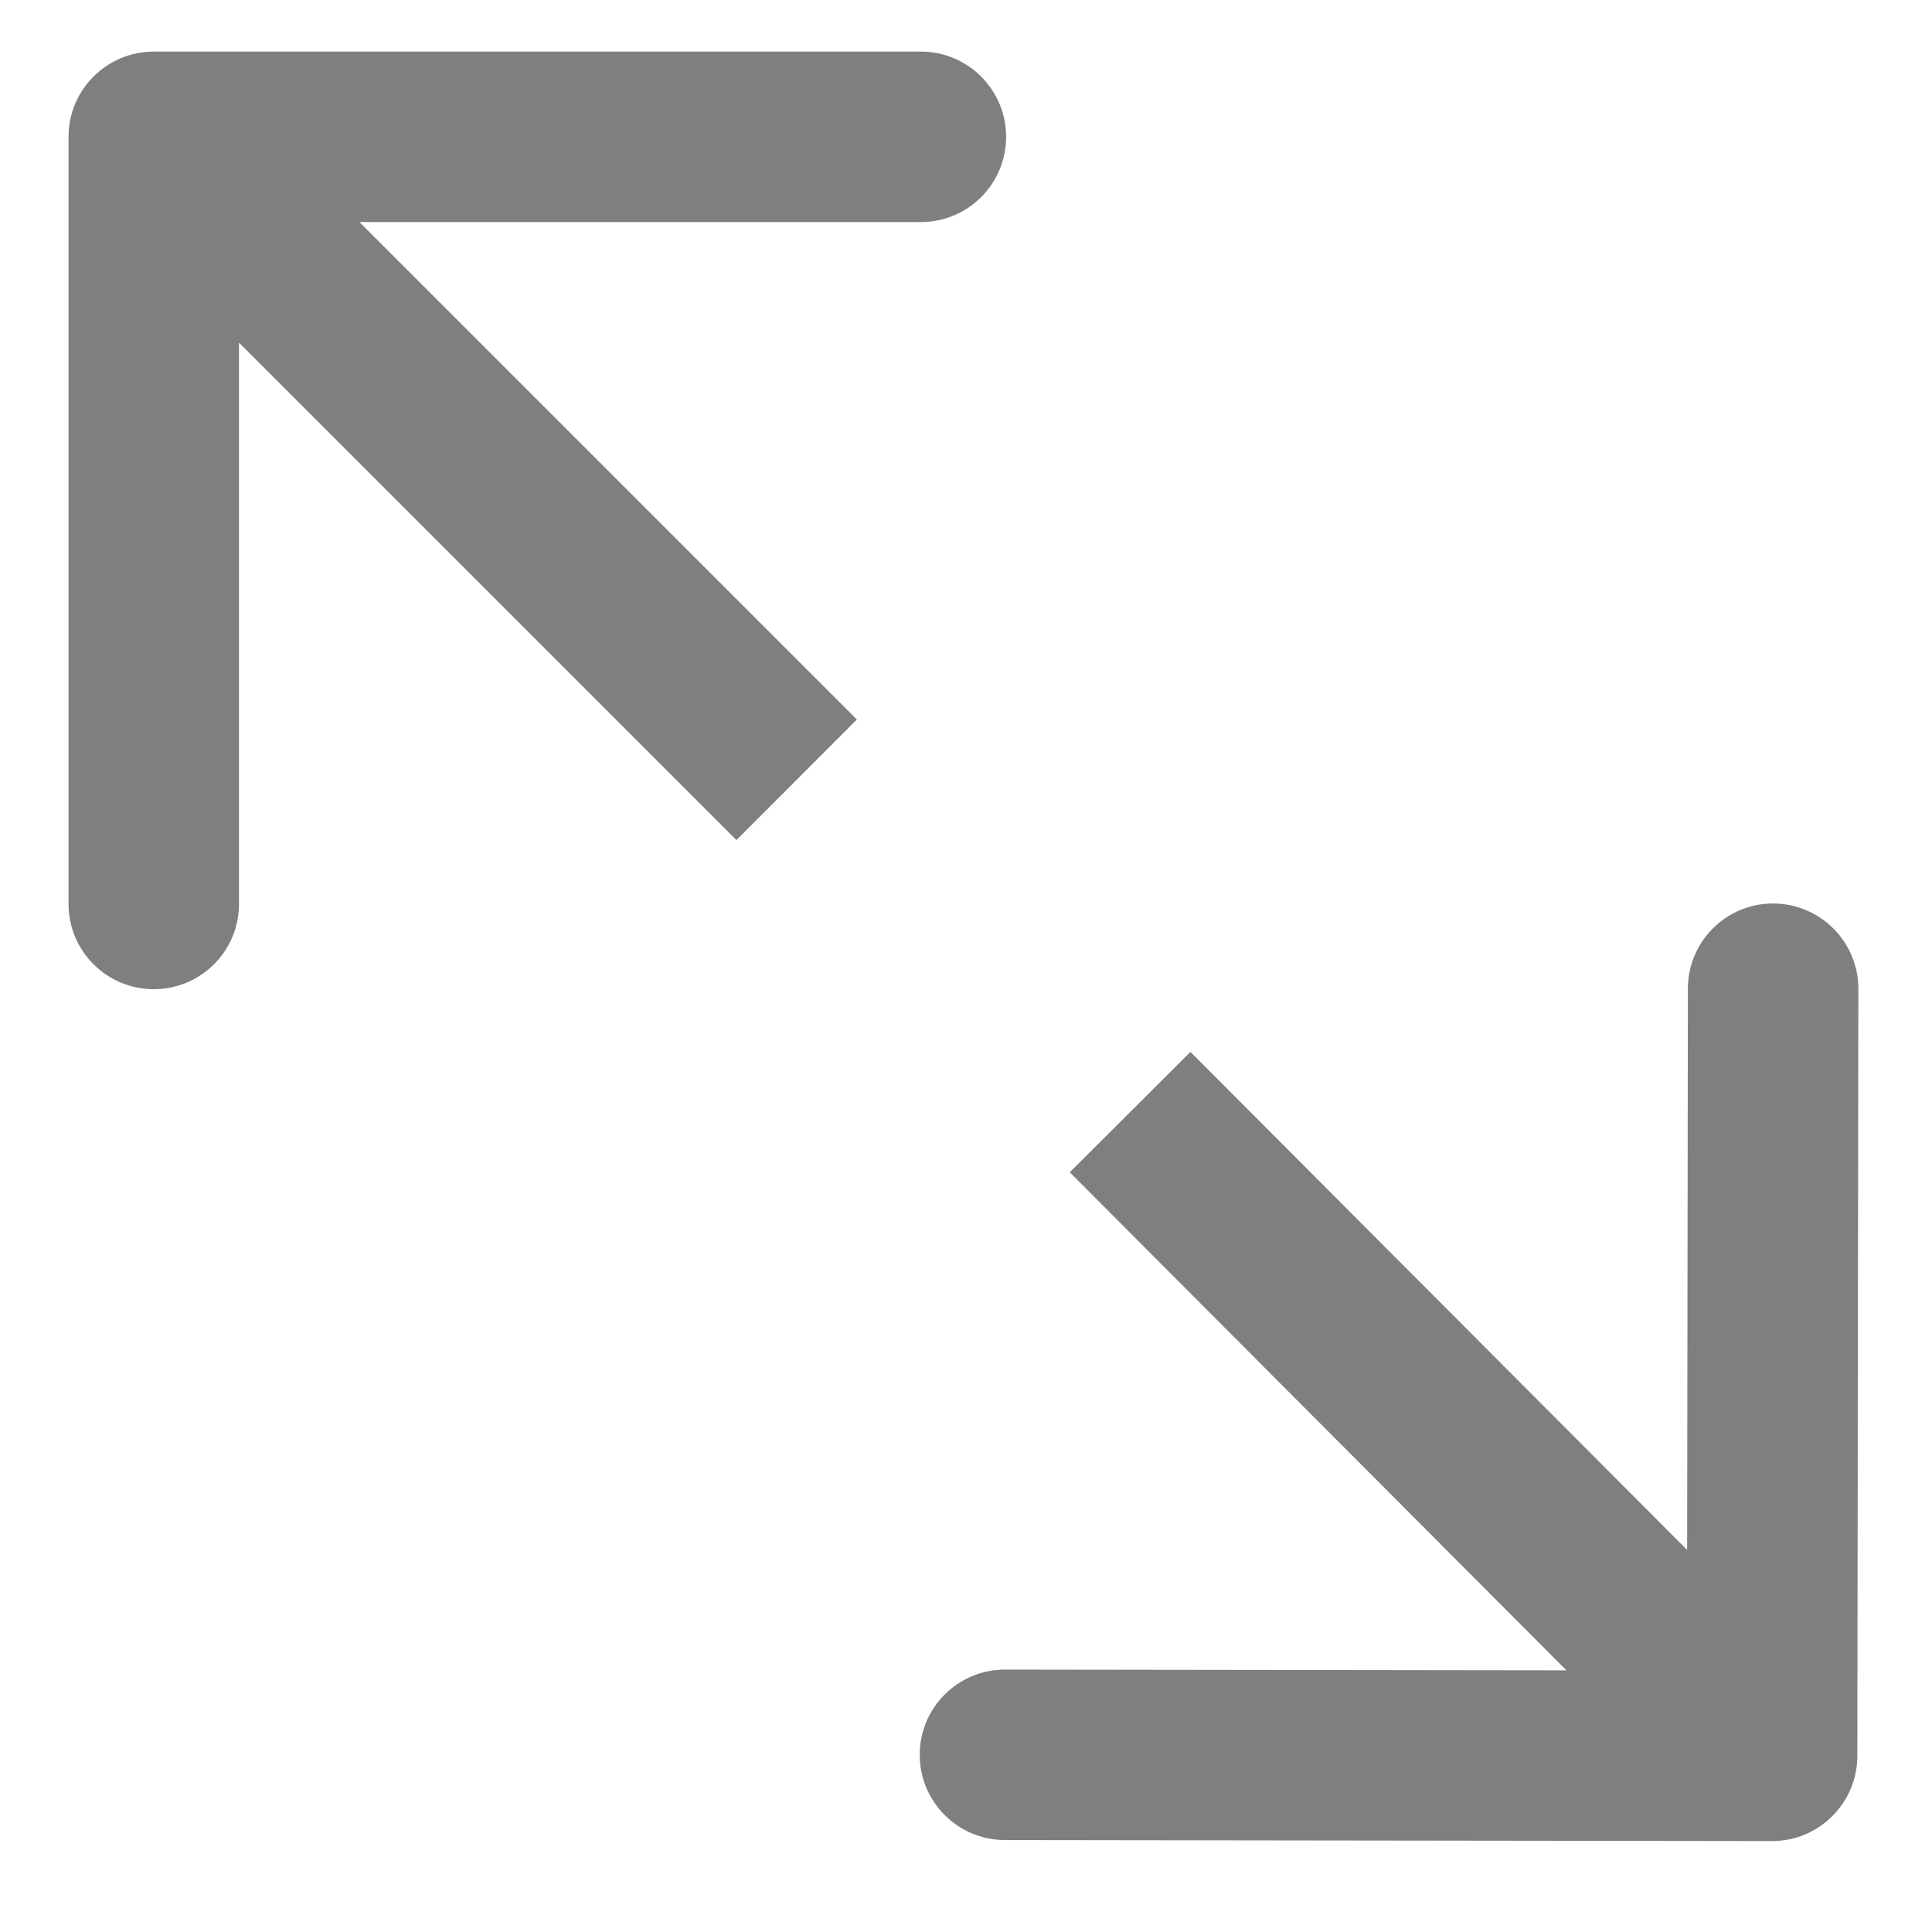
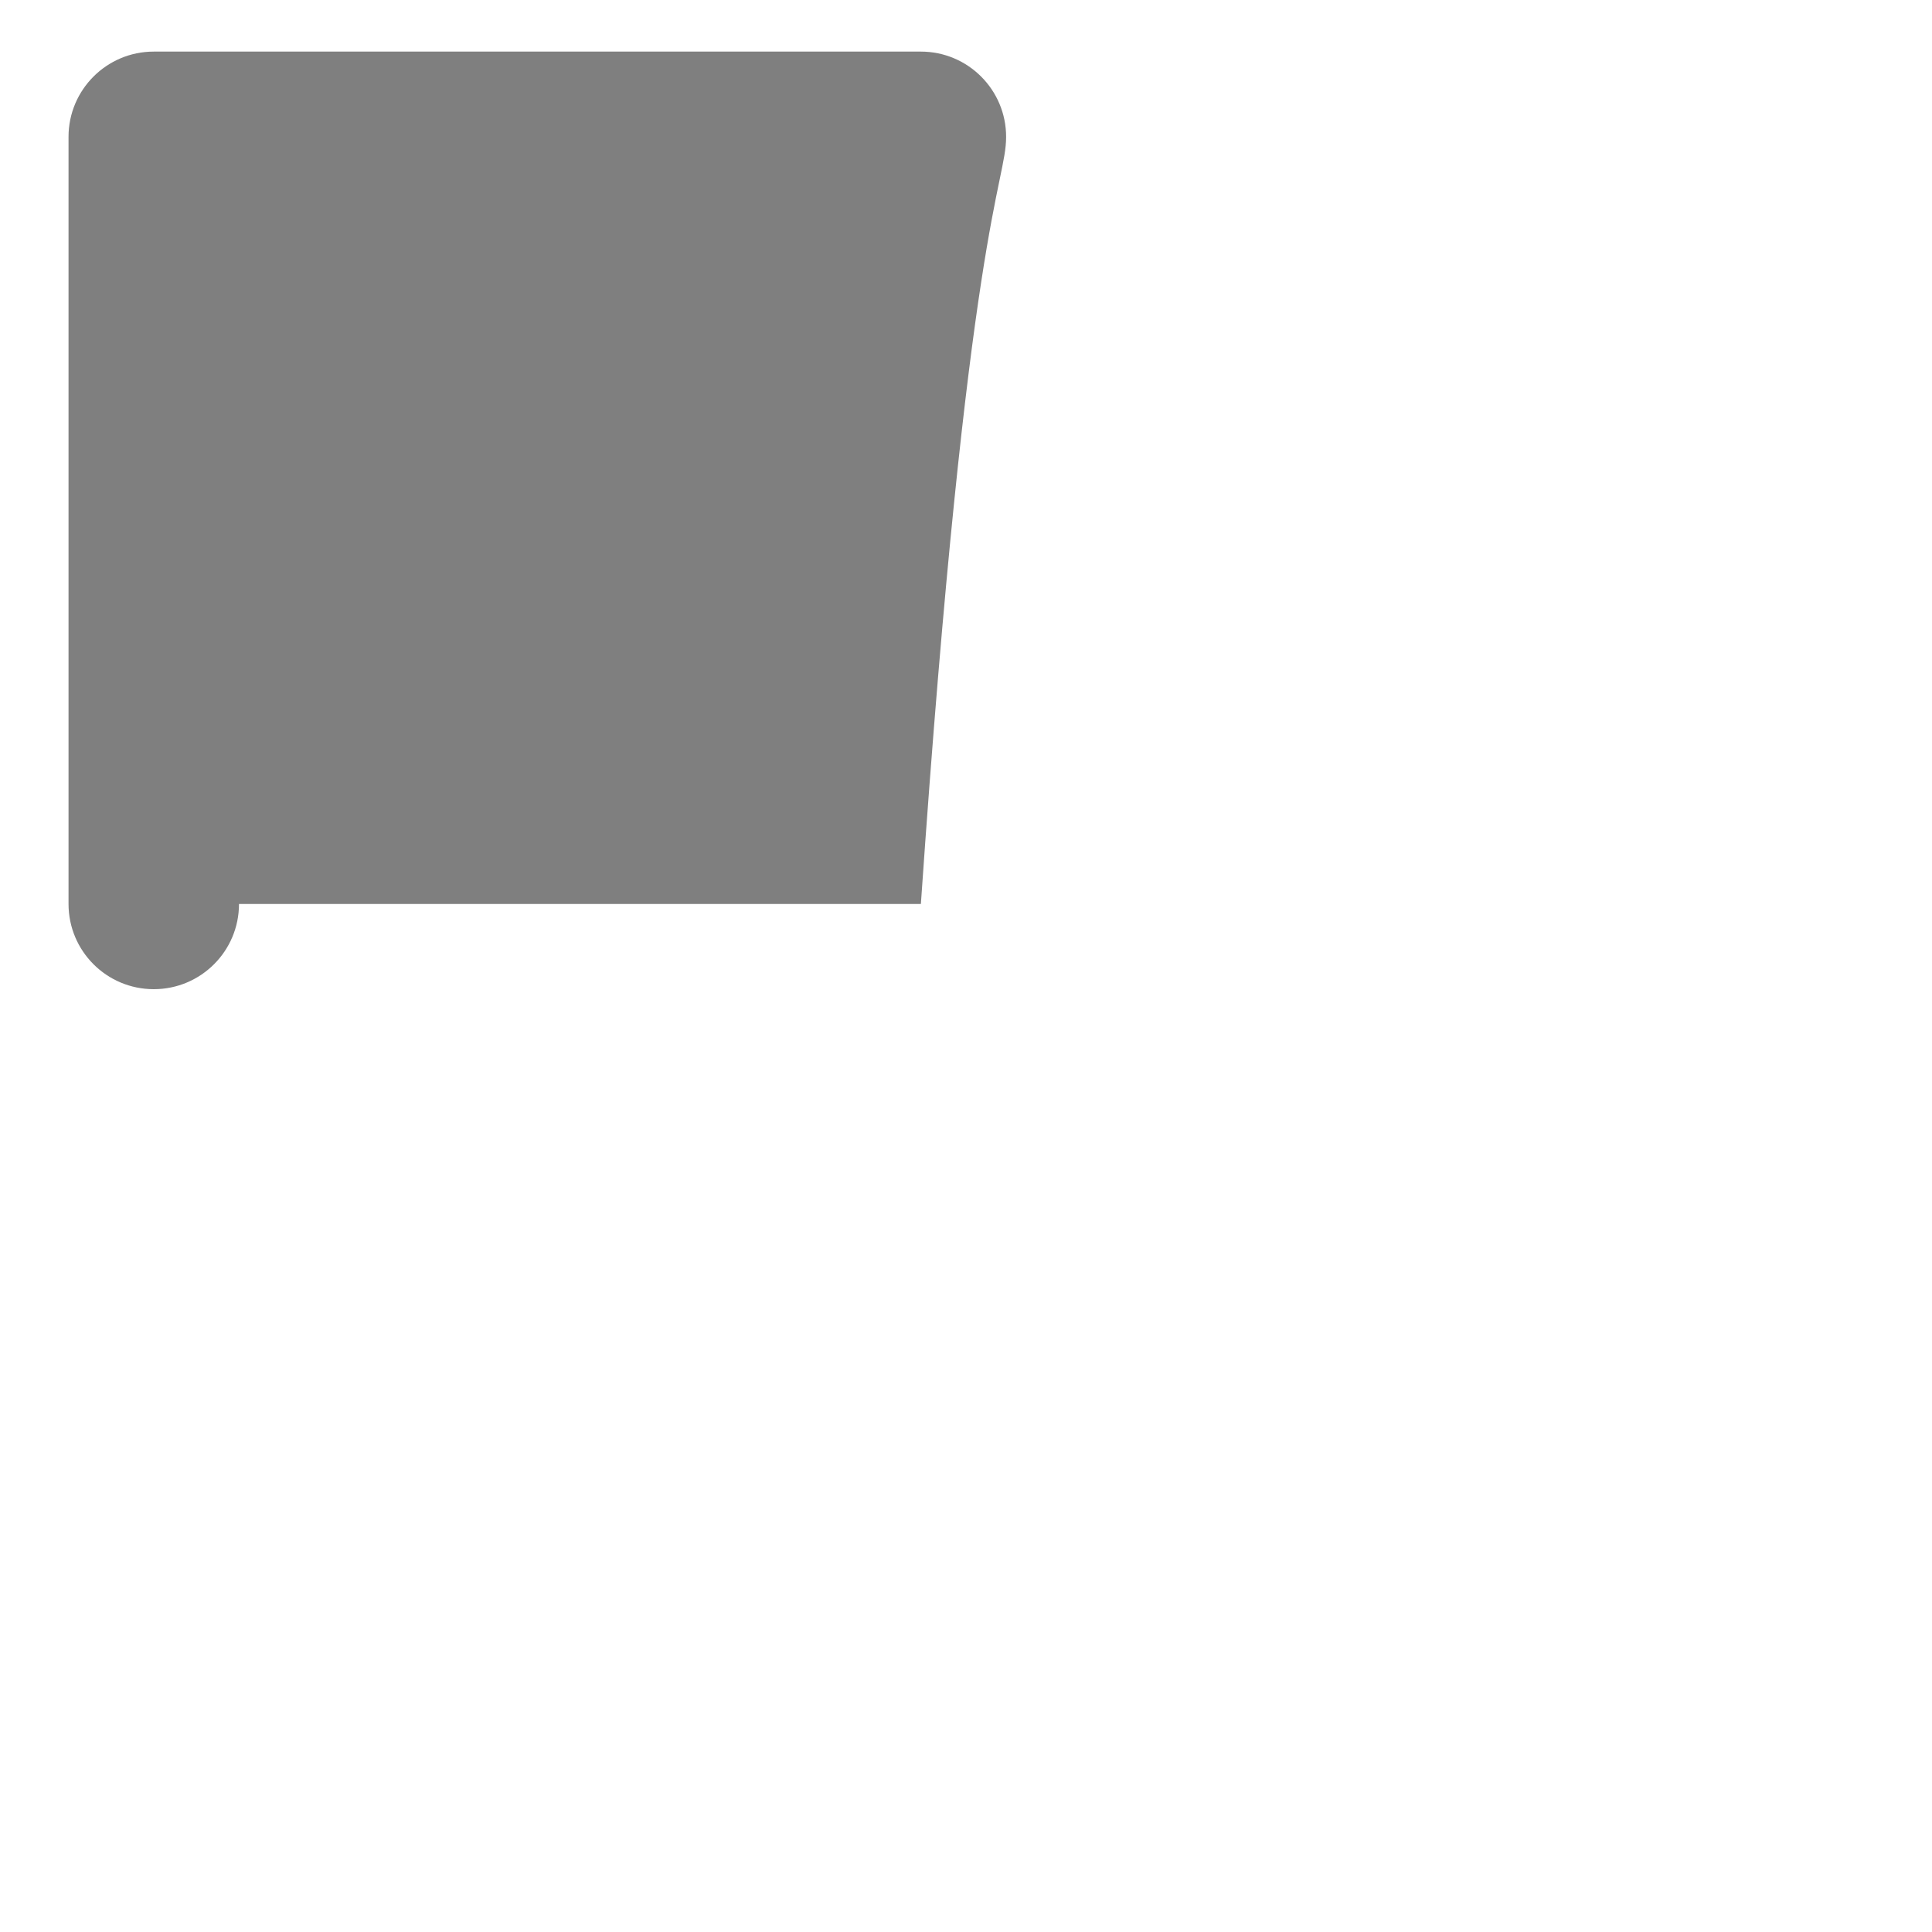
<svg xmlns="http://www.w3.org/2000/svg" width="17" height="17" viewBox="0 0 17 17" fill="none">
-   <path opacity="0.5" d="M1.353 0.454C0.939 0.454 0.603 0.79 0.603 1.204L0.603 7.954C0.603 8.369 0.939 8.704 1.353 8.704C1.767 8.704 2.103 8.369 2.103 7.954V1.954H8.103C8.517 1.954 8.853 1.619 8.853 1.204C8.853 0.79 8.517 0.454 8.103 0.454L1.353 0.454ZM7.54 6.331L1.883 0.674L0.823 1.735L6.48 7.392L7.54 6.331Z" fill="black" />
-   <path opacity="0.5" d="M15.592 16.2C16.006 16.201 16.342 15.865 16.343 15.451L16.352 8.701C16.352 8.287 16.017 7.951 15.603 7.95C15.189 7.949 14.852 8.285 14.852 8.699L14.844 14.699L8.844 14.691C8.43 14.69 8.093 15.025 8.093 15.44C8.092 15.854 8.428 16.19 8.842 16.191L15.592 16.2ZM9.413 10.315L15.062 15.98L16.124 14.92L10.475 9.256L9.413 10.315Z" fill="black" />
+   <path opacity="0.5" d="M1.353 0.454C0.939 0.454 0.603 0.79 0.603 1.204L0.603 7.954C0.603 8.369 0.939 8.704 1.353 8.704C1.767 8.704 2.103 8.369 2.103 7.954H8.103C8.517 1.954 8.853 1.619 8.853 1.204C8.853 0.79 8.517 0.454 8.103 0.454L1.353 0.454ZM7.54 6.331L1.883 0.674L0.823 1.735L6.48 7.392L7.54 6.331Z" fill="black" />
</svg>